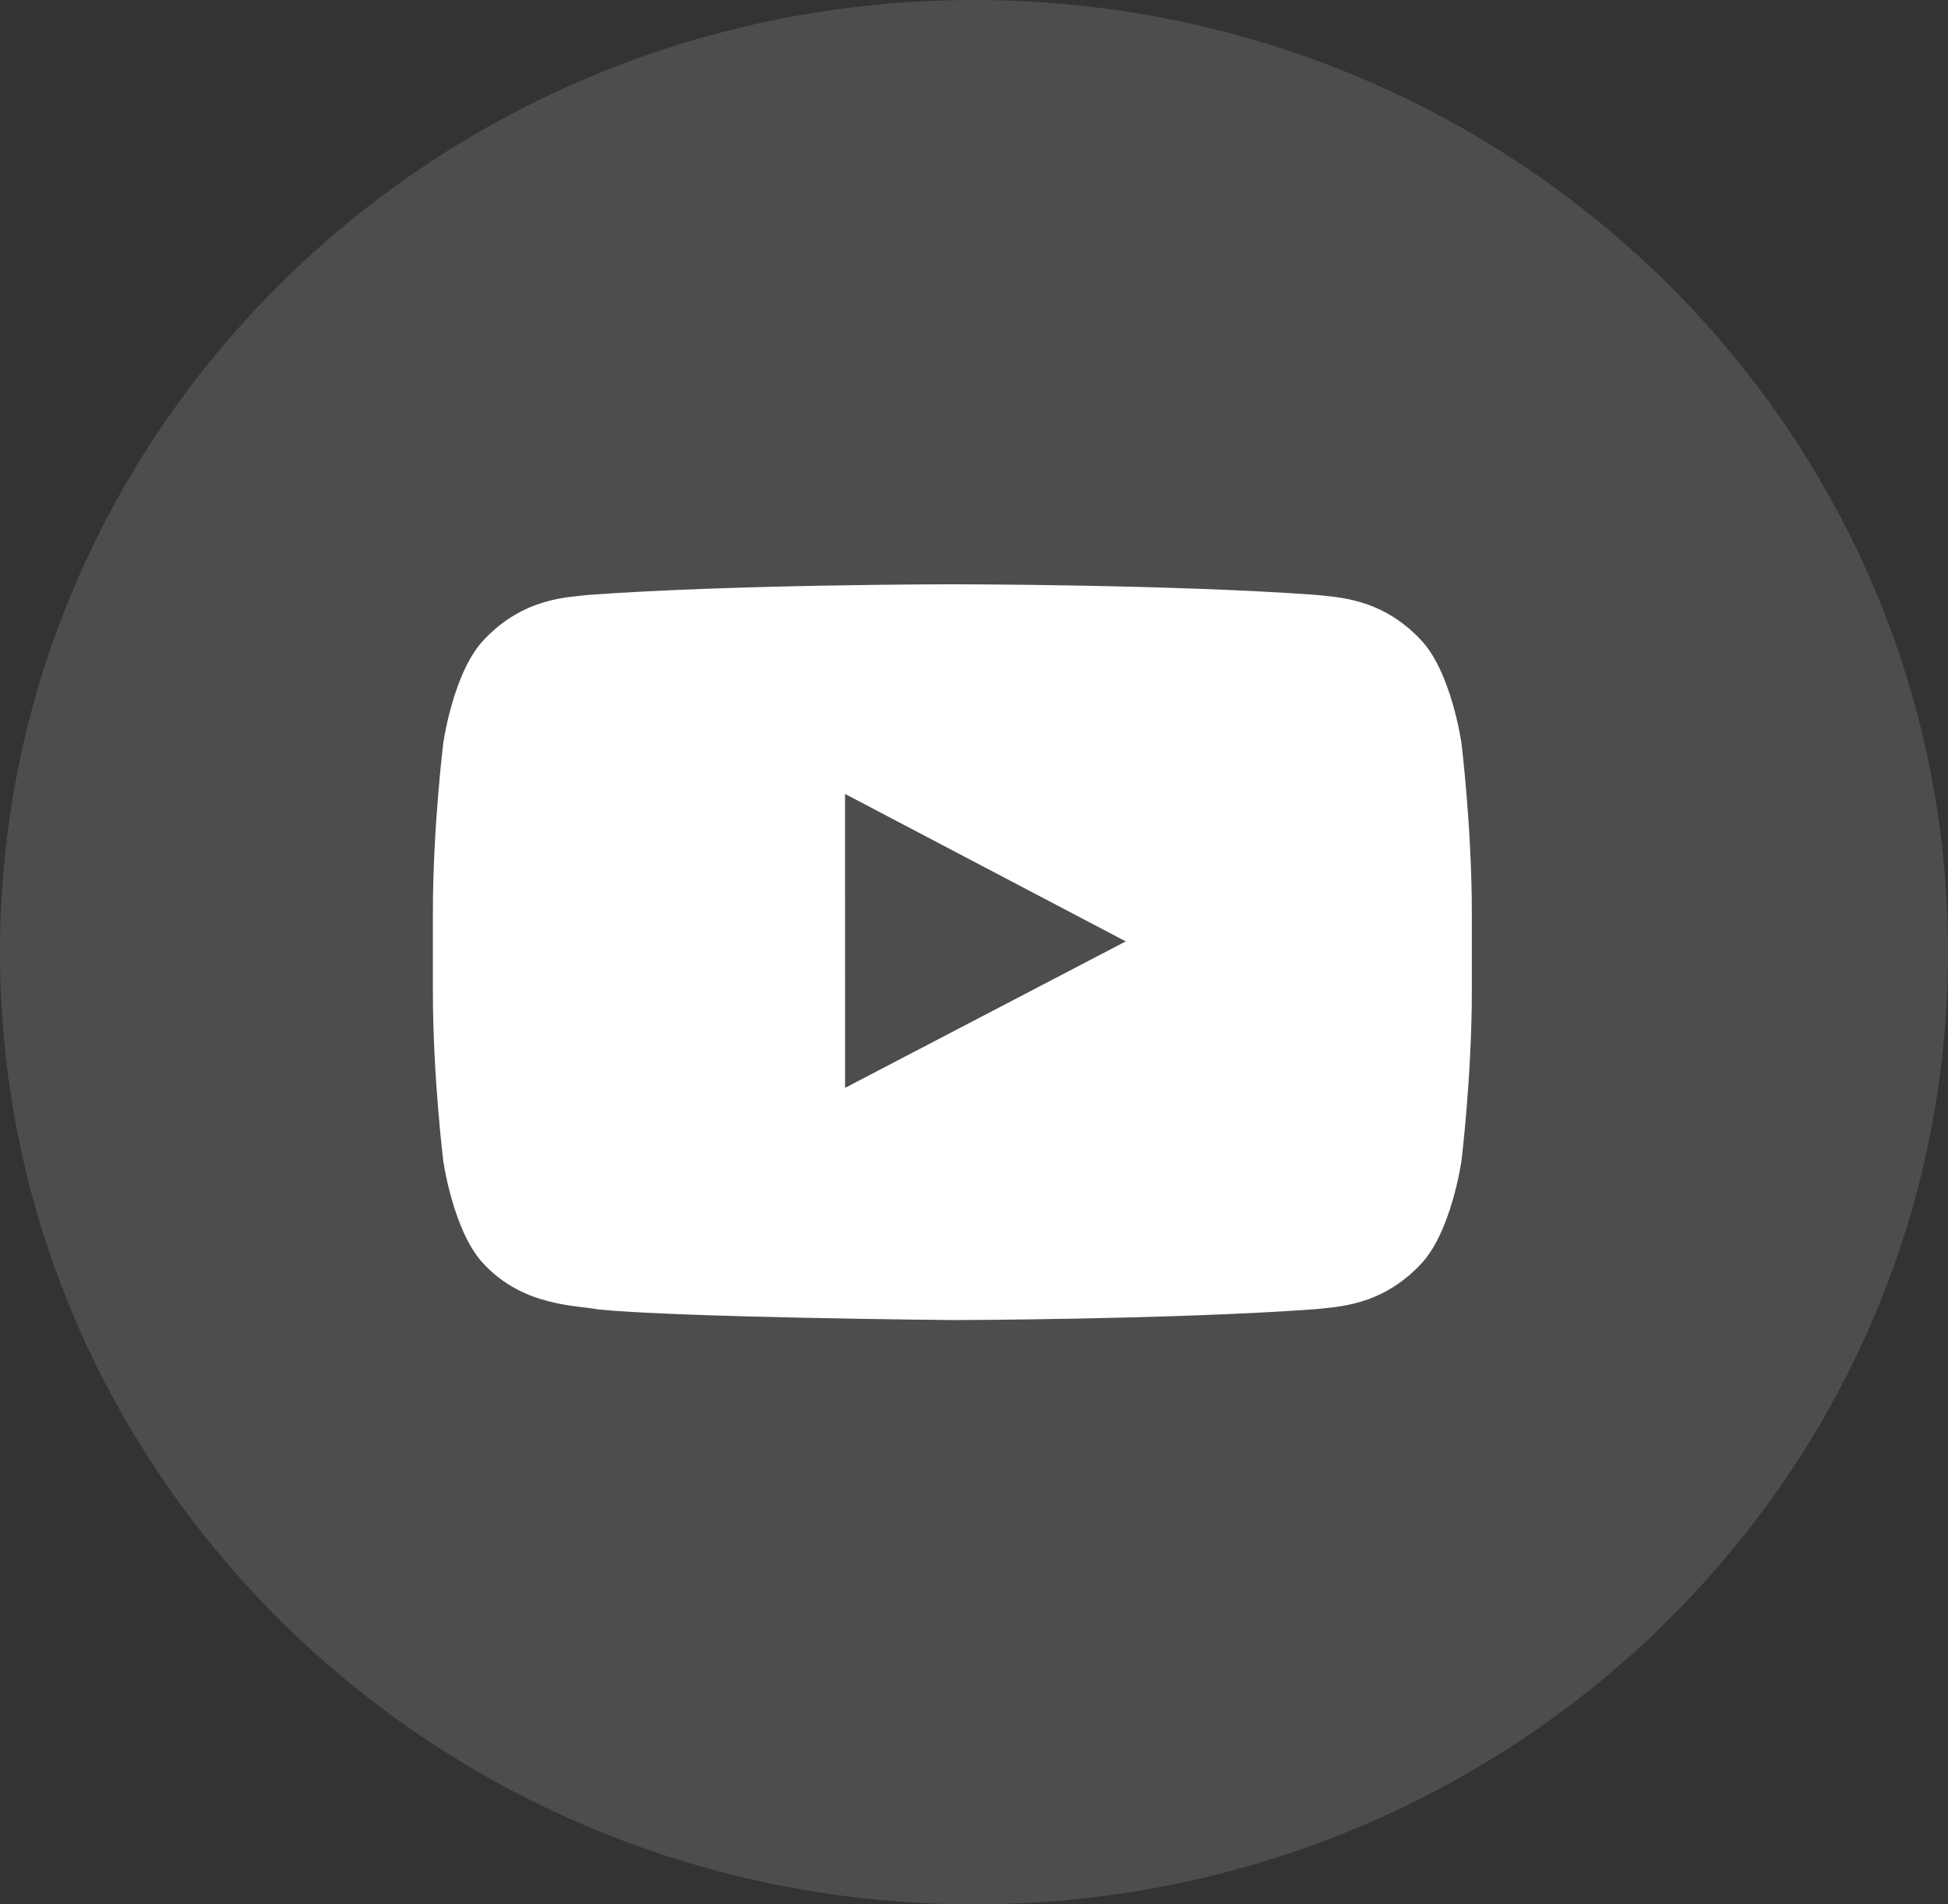
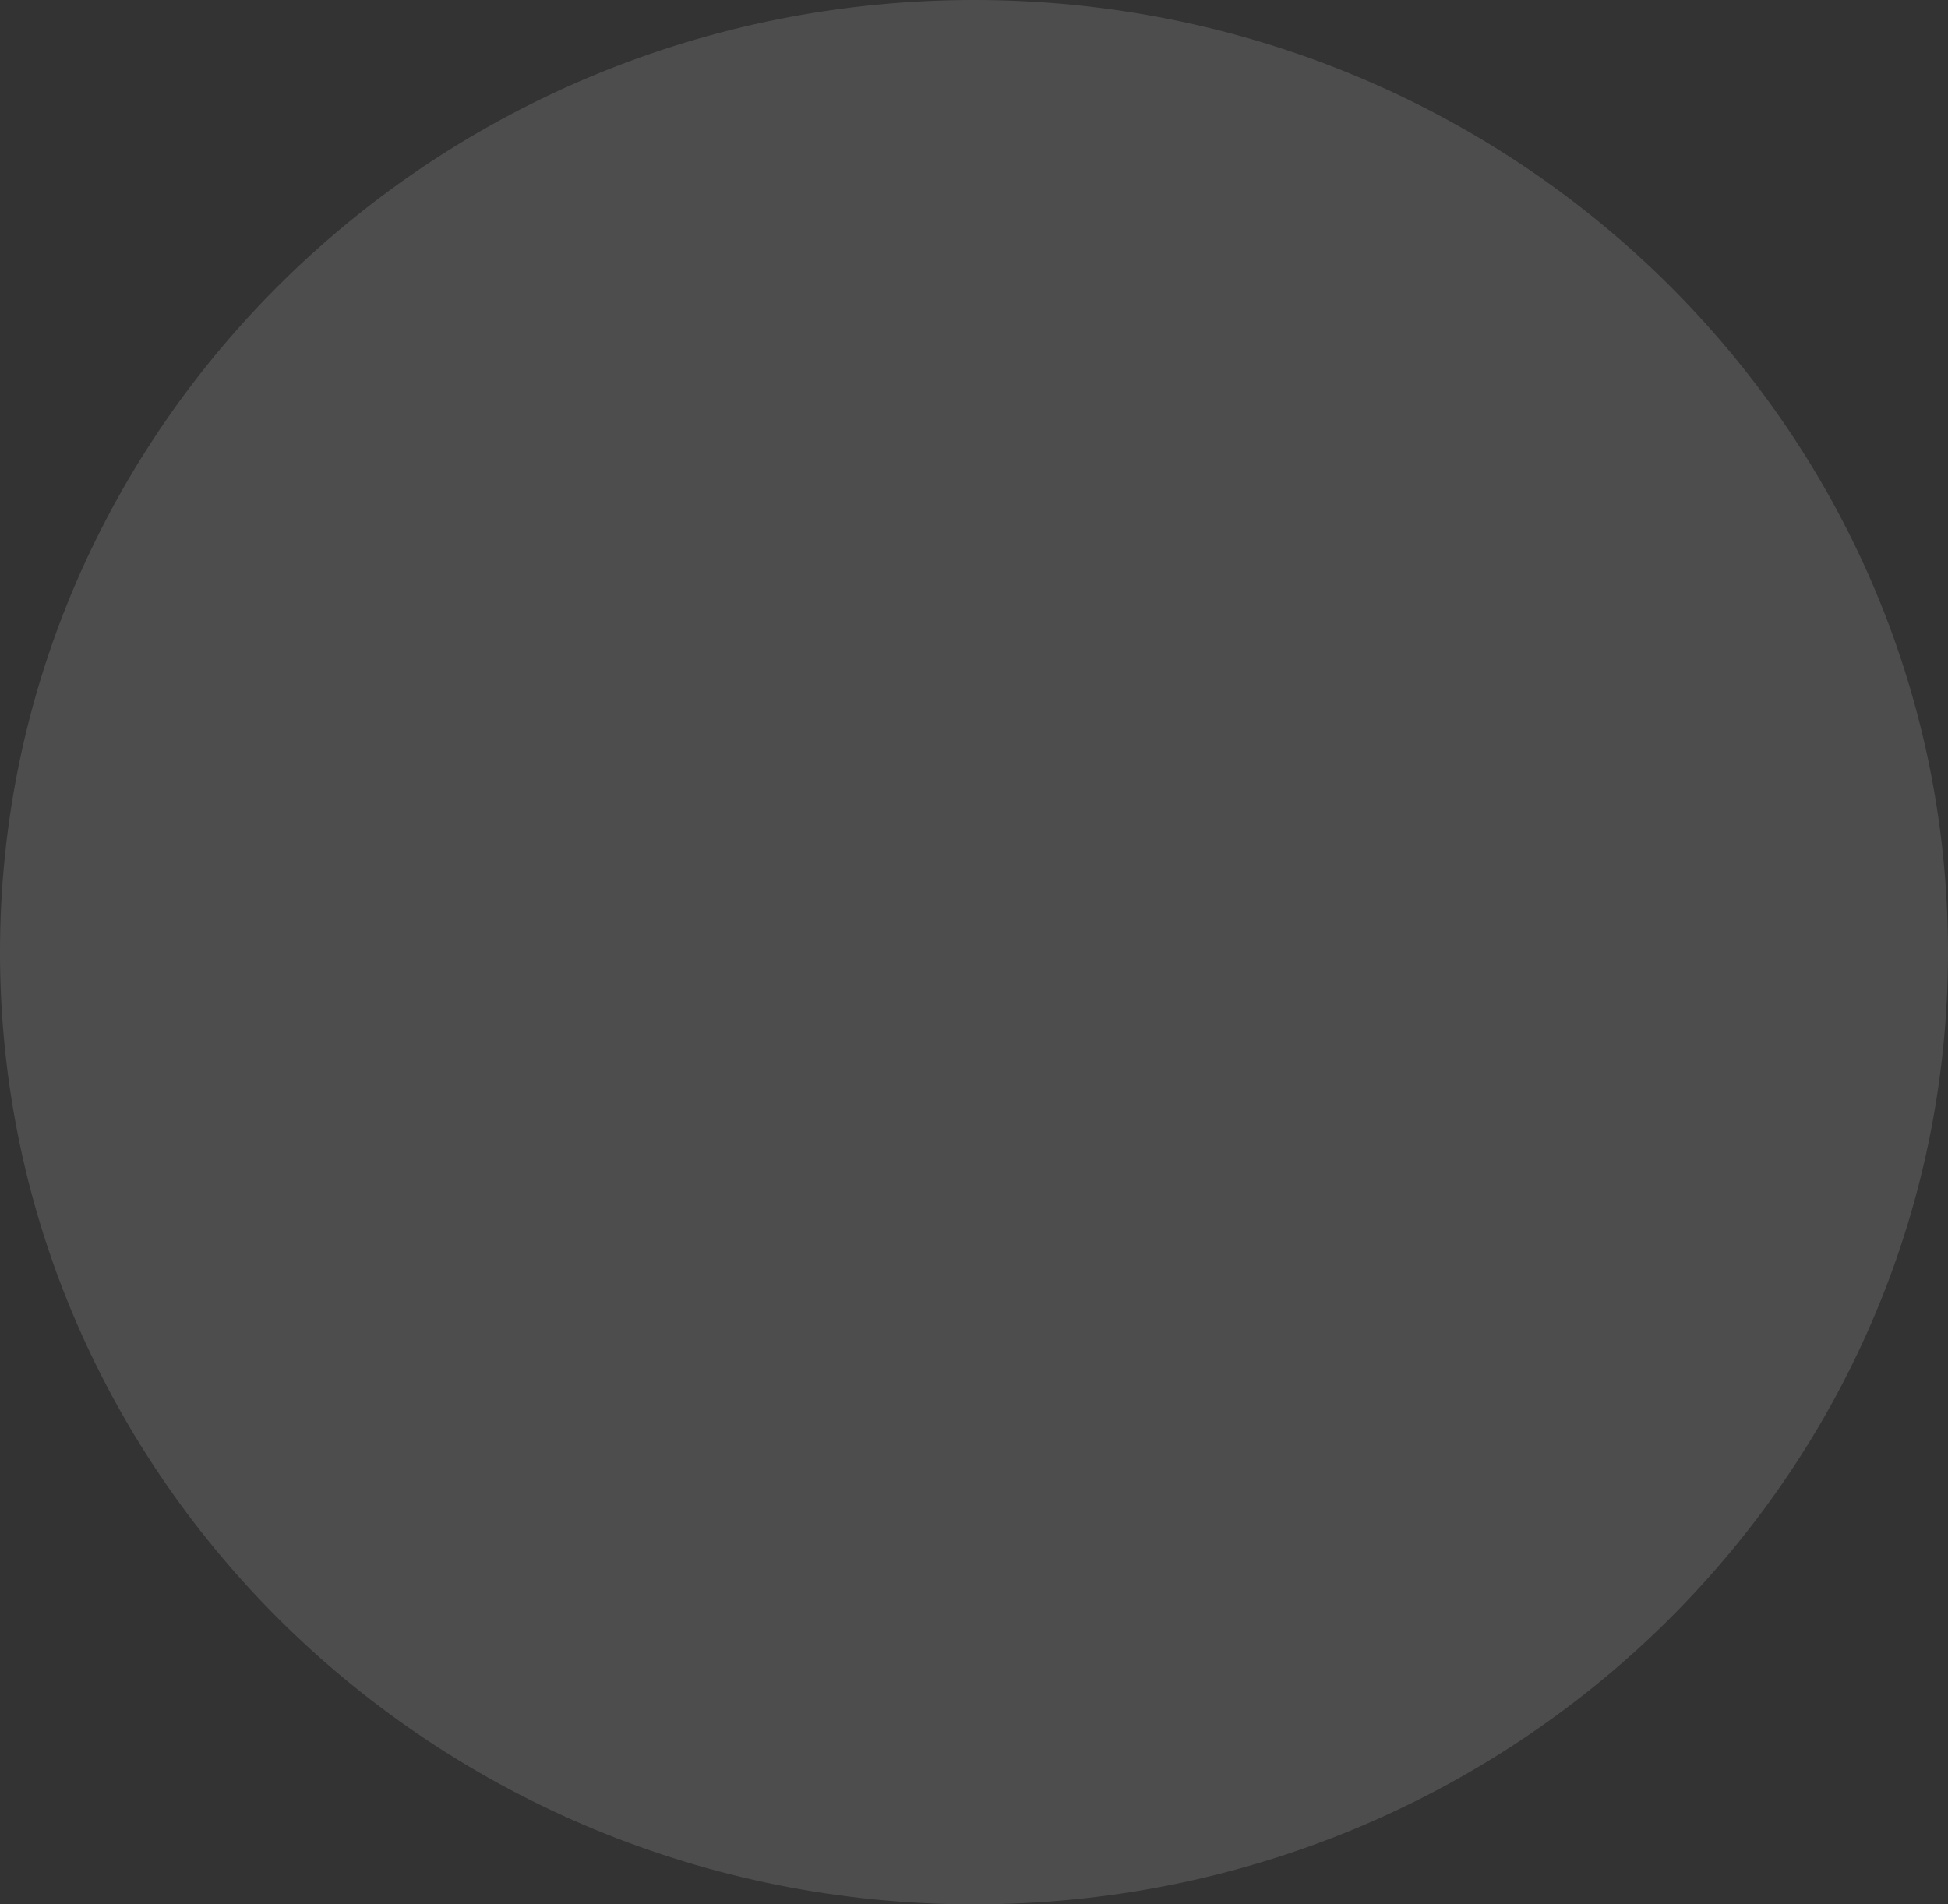
<svg xmlns="http://www.w3.org/2000/svg" width="45" height="44" viewBox="0 0 45 44" fill="none">
  <rect x="0" y="0" width="45" height="44" fill="#333333" stroke="none" />
  <path opacity="0.13" d="M22.5 44C34.926 44 45 34.15 45 22C45 9.85 34.926 0 22.5 0C10.074 0 0 9.85 0 22C0 34.15 10.074 44 22.5 44Z" fill="white" />
-   <path fill-rule="evenodd" clip-rule="evenodd" d="M33.76 17.167C33.76 17.167 33.525 15.501 32.806 14.768C31.893 13.805 30.87 13.801 30.401 13.745C27.043 13.5 22.005 13.5 22.005 13.5H21.995C21.995 13.5 16.957 13.5 13.598 13.745C13.129 13.801 12.107 13.805 11.193 14.768C10.474 15.502 10.24 17.167 10.24 17.167C10.24 17.167 10 19.123 10 21.079V22.913C10 24.869 10.24 26.825 10.24 26.825C10.24 26.825 10.474 28.49 11.193 29.223C12.107 30.186 13.306 30.156 13.84 30.257C15.76 30.443 22 30.5 22 30.5C22 30.5 27.043 30.492 30.401 30.248C30.87 30.191 31.893 30.187 32.806 29.224C33.525 28.49 33.76 26.825 33.76 26.825C33.76 26.825 34 24.869 34 22.913V21.079C34 19.123 33.76 17.167 33.76 17.167ZM19.522 25.135L19.521 18.344L26.006 21.751L19.522 25.135Z" fill="white" />
</svg>